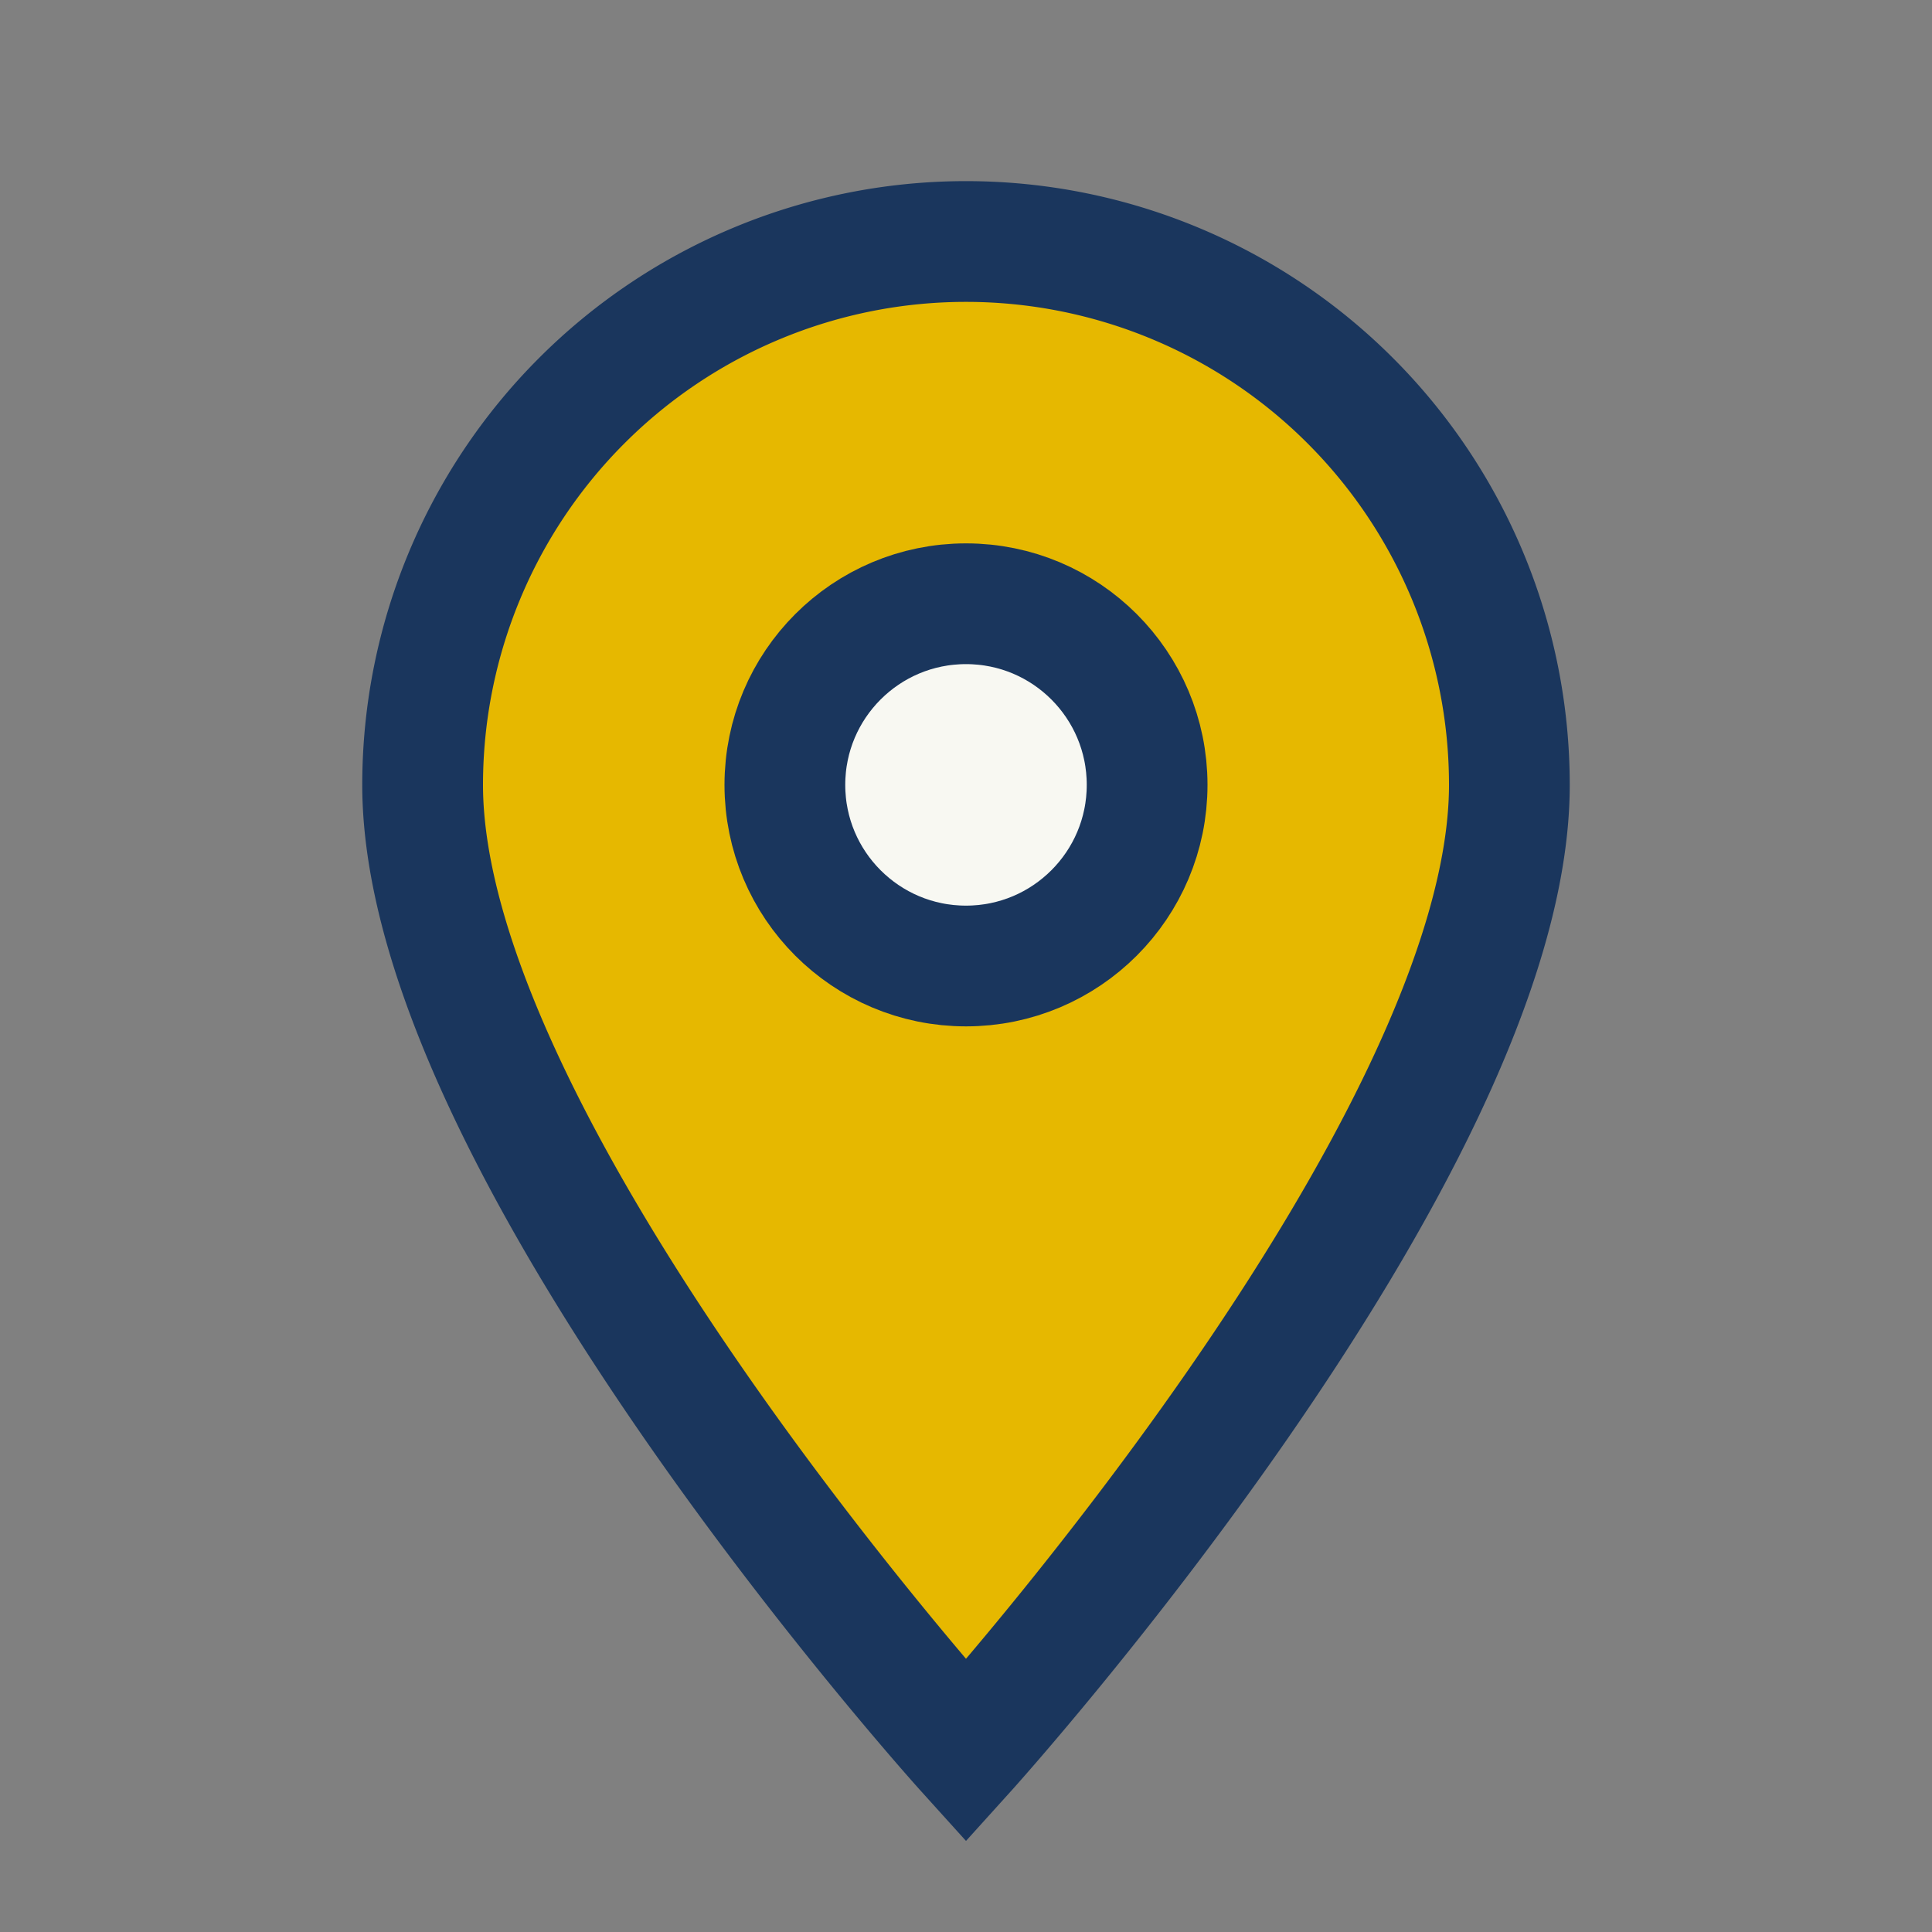
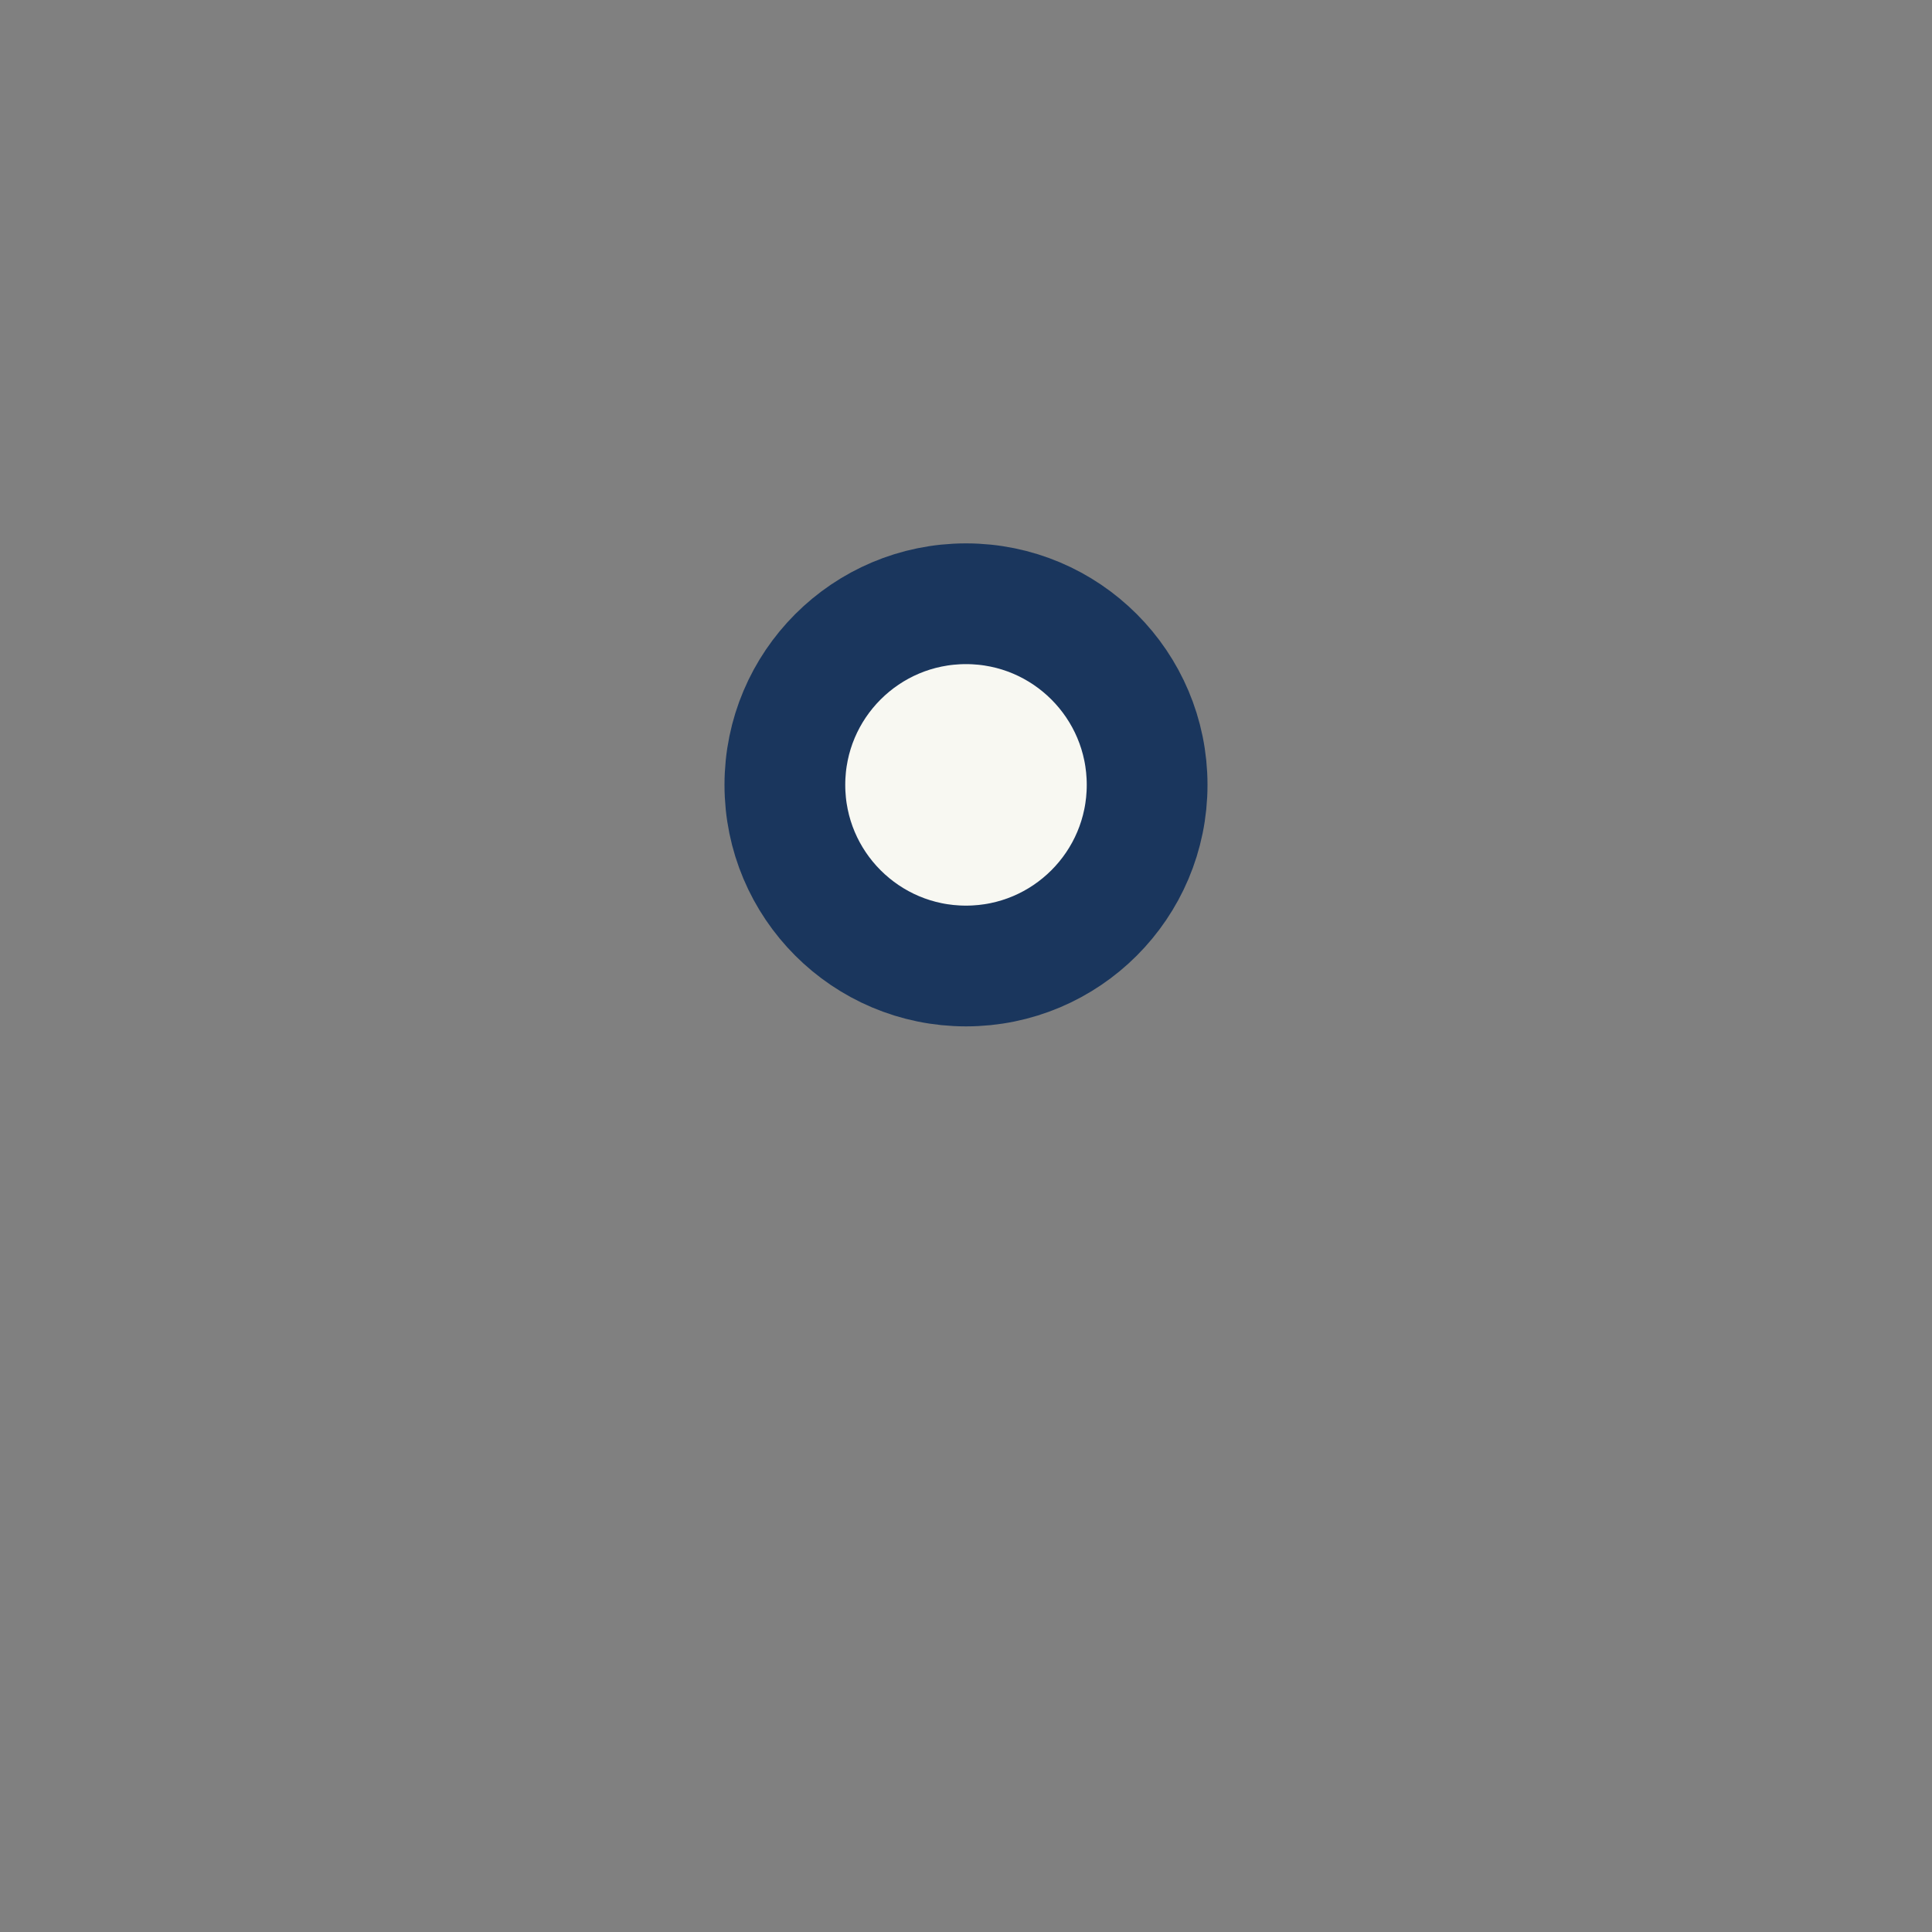
<svg xmlns="http://www.w3.org/2000/svg" width="32" height="32" viewBox="0 0 32 32">
  <rect x="0" y="0" width="32" height="32" fill="#808080" stroke="none" />
-   <path d="M16 29s9-9.96 9-16A9 9 0 1 0 7 13c0 6.04 9 16 9 16z" fill="#E6B800" stroke="#1A365D" stroke-width="2" />
  <circle cx="16" cy="13" r="3" fill="#F8F8F2" stroke="#1A365D" stroke-width="2" />
</svg>